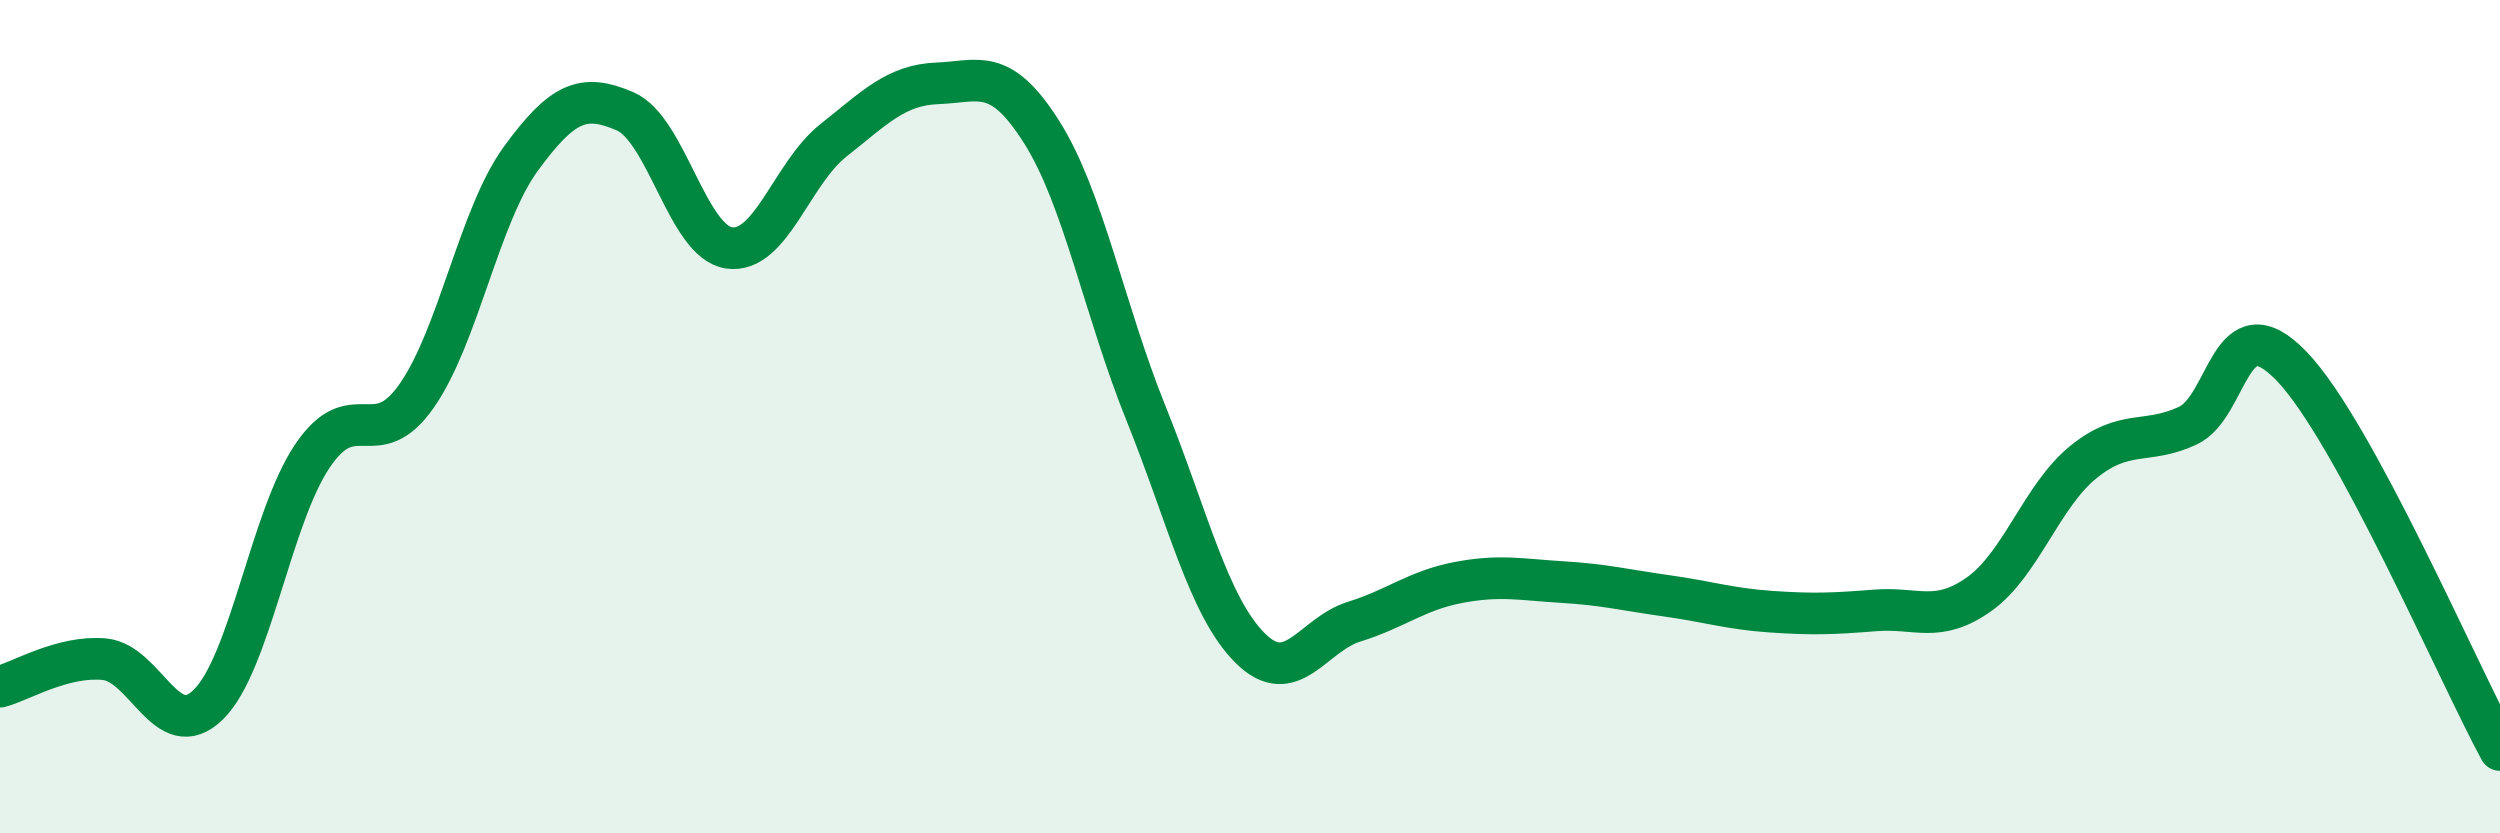
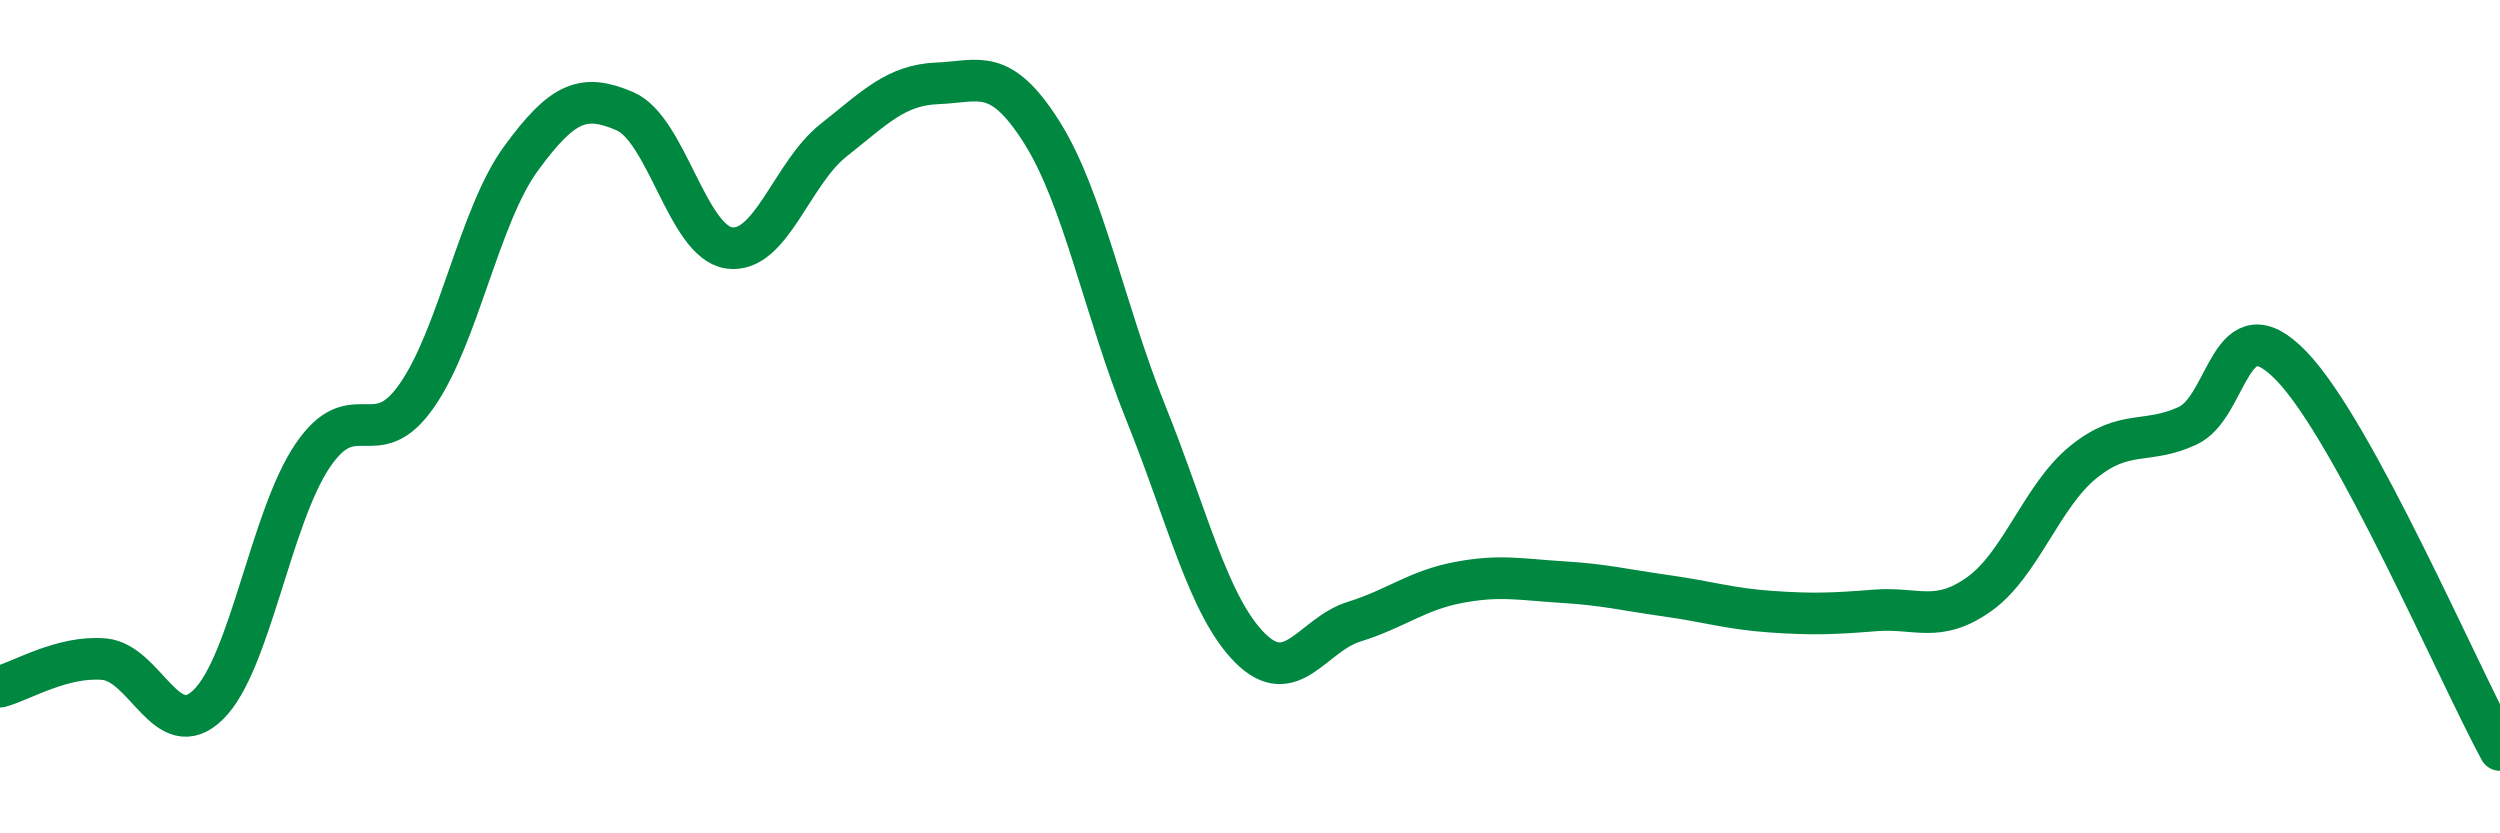
<svg xmlns="http://www.w3.org/2000/svg" width="60" height="20" viewBox="0 0 60 20">
-   <path d="M 0,16.48 C 0.5,16.35 1.5,15.73 2.5,15.82 C 3.5,15.91 4,17.89 5,16.91 C 6,15.93 6.5,12.42 7.5,10.94 C 8.5,9.46 9,10.93 10,9.5 C 11,8.07 11.5,5.18 12.5,3.81 C 13.5,2.44 14,2.24 15,2.67 C 16,3.1 16.5,5.81 17.5,5.95 C 18.5,6.09 19,4.16 20,3.37 C 21,2.58 21.5,2.04 22.5,2 C 23.5,1.96 24,1.59 25,3.17 C 26,4.75 26.5,7.43 27.5,9.91 C 28.5,12.39 29,14.55 30,15.55 C 31,16.55 31.5,15.23 32.5,14.92 C 33.5,14.61 34,14.17 35,13.98 C 36,13.79 36.5,13.91 37.5,13.97 C 38.5,14.03 39,14.16 40,14.3 C 41,14.44 41.5,14.61 42.5,14.68 C 43.5,14.75 44,14.73 45,14.65 C 46,14.57 46.5,14.97 47.5,14.26 C 48.5,13.55 49,11.9 50,11.09 C 51,10.28 51.5,10.68 52.5,10.22 C 53.5,9.76 53.5,7.23 55,8.79 C 56.5,10.35 59,16.16 60,18L60 20L0 20Z" fill="#008740" opacity="0.1" stroke-linecap="round" stroke-linejoin="round" />
  <path d="M 0,16.48 C 0.5,16.35 1.5,15.73 2.5,15.82 C 3.5,15.91 4,17.89 5,16.91 C 6,15.93 6.5,12.42 7.5,10.94 C 8.5,9.46 9,10.93 10,9.5 C 11,8.07 11.5,5.18 12.5,3.81 C 13.5,2.44 14,2.24 15,2.67 C 16,3.1 16.5,5.81 17.5,5.95 C 18.5,6.09 19,4.16 20,3.37 C 21,2.58 21.5,2.04 22.5,2 C 23.5,1.96 24,1.59 25,3.17 C 26,4.75 26.5,7.43 27.5,9.91 C 28.5,12.39 29,14.55 30,15.55 C 31,16.55 31.5,15.23 32.5,14.92 C 33.5,14.61 34,14.17 35,13.98 C 36,13.79 36.5,13.91 37.5,13.97 C 38.5,14.03 39,14.16 40,14.3 C 41,14.44 41.5,14.61 42.5,14.68 C 43.5,14.75 44,14.73 45,14.65 C 46,14.57 46.5,14.97 47.5,14.26 C 48.5,13.55 49,11.9 50,11.09 C 51,10.28 51.5,10.68 52.5,10.22 C 53.5,9.76 53.5,7.23 55,8.79 C 56.5,10.35 59,16.16 60,18" stroke="#008740" stroke-width="1" fill="none" stroke-linecap="round" stroke-linejoin="round" />
</svg>